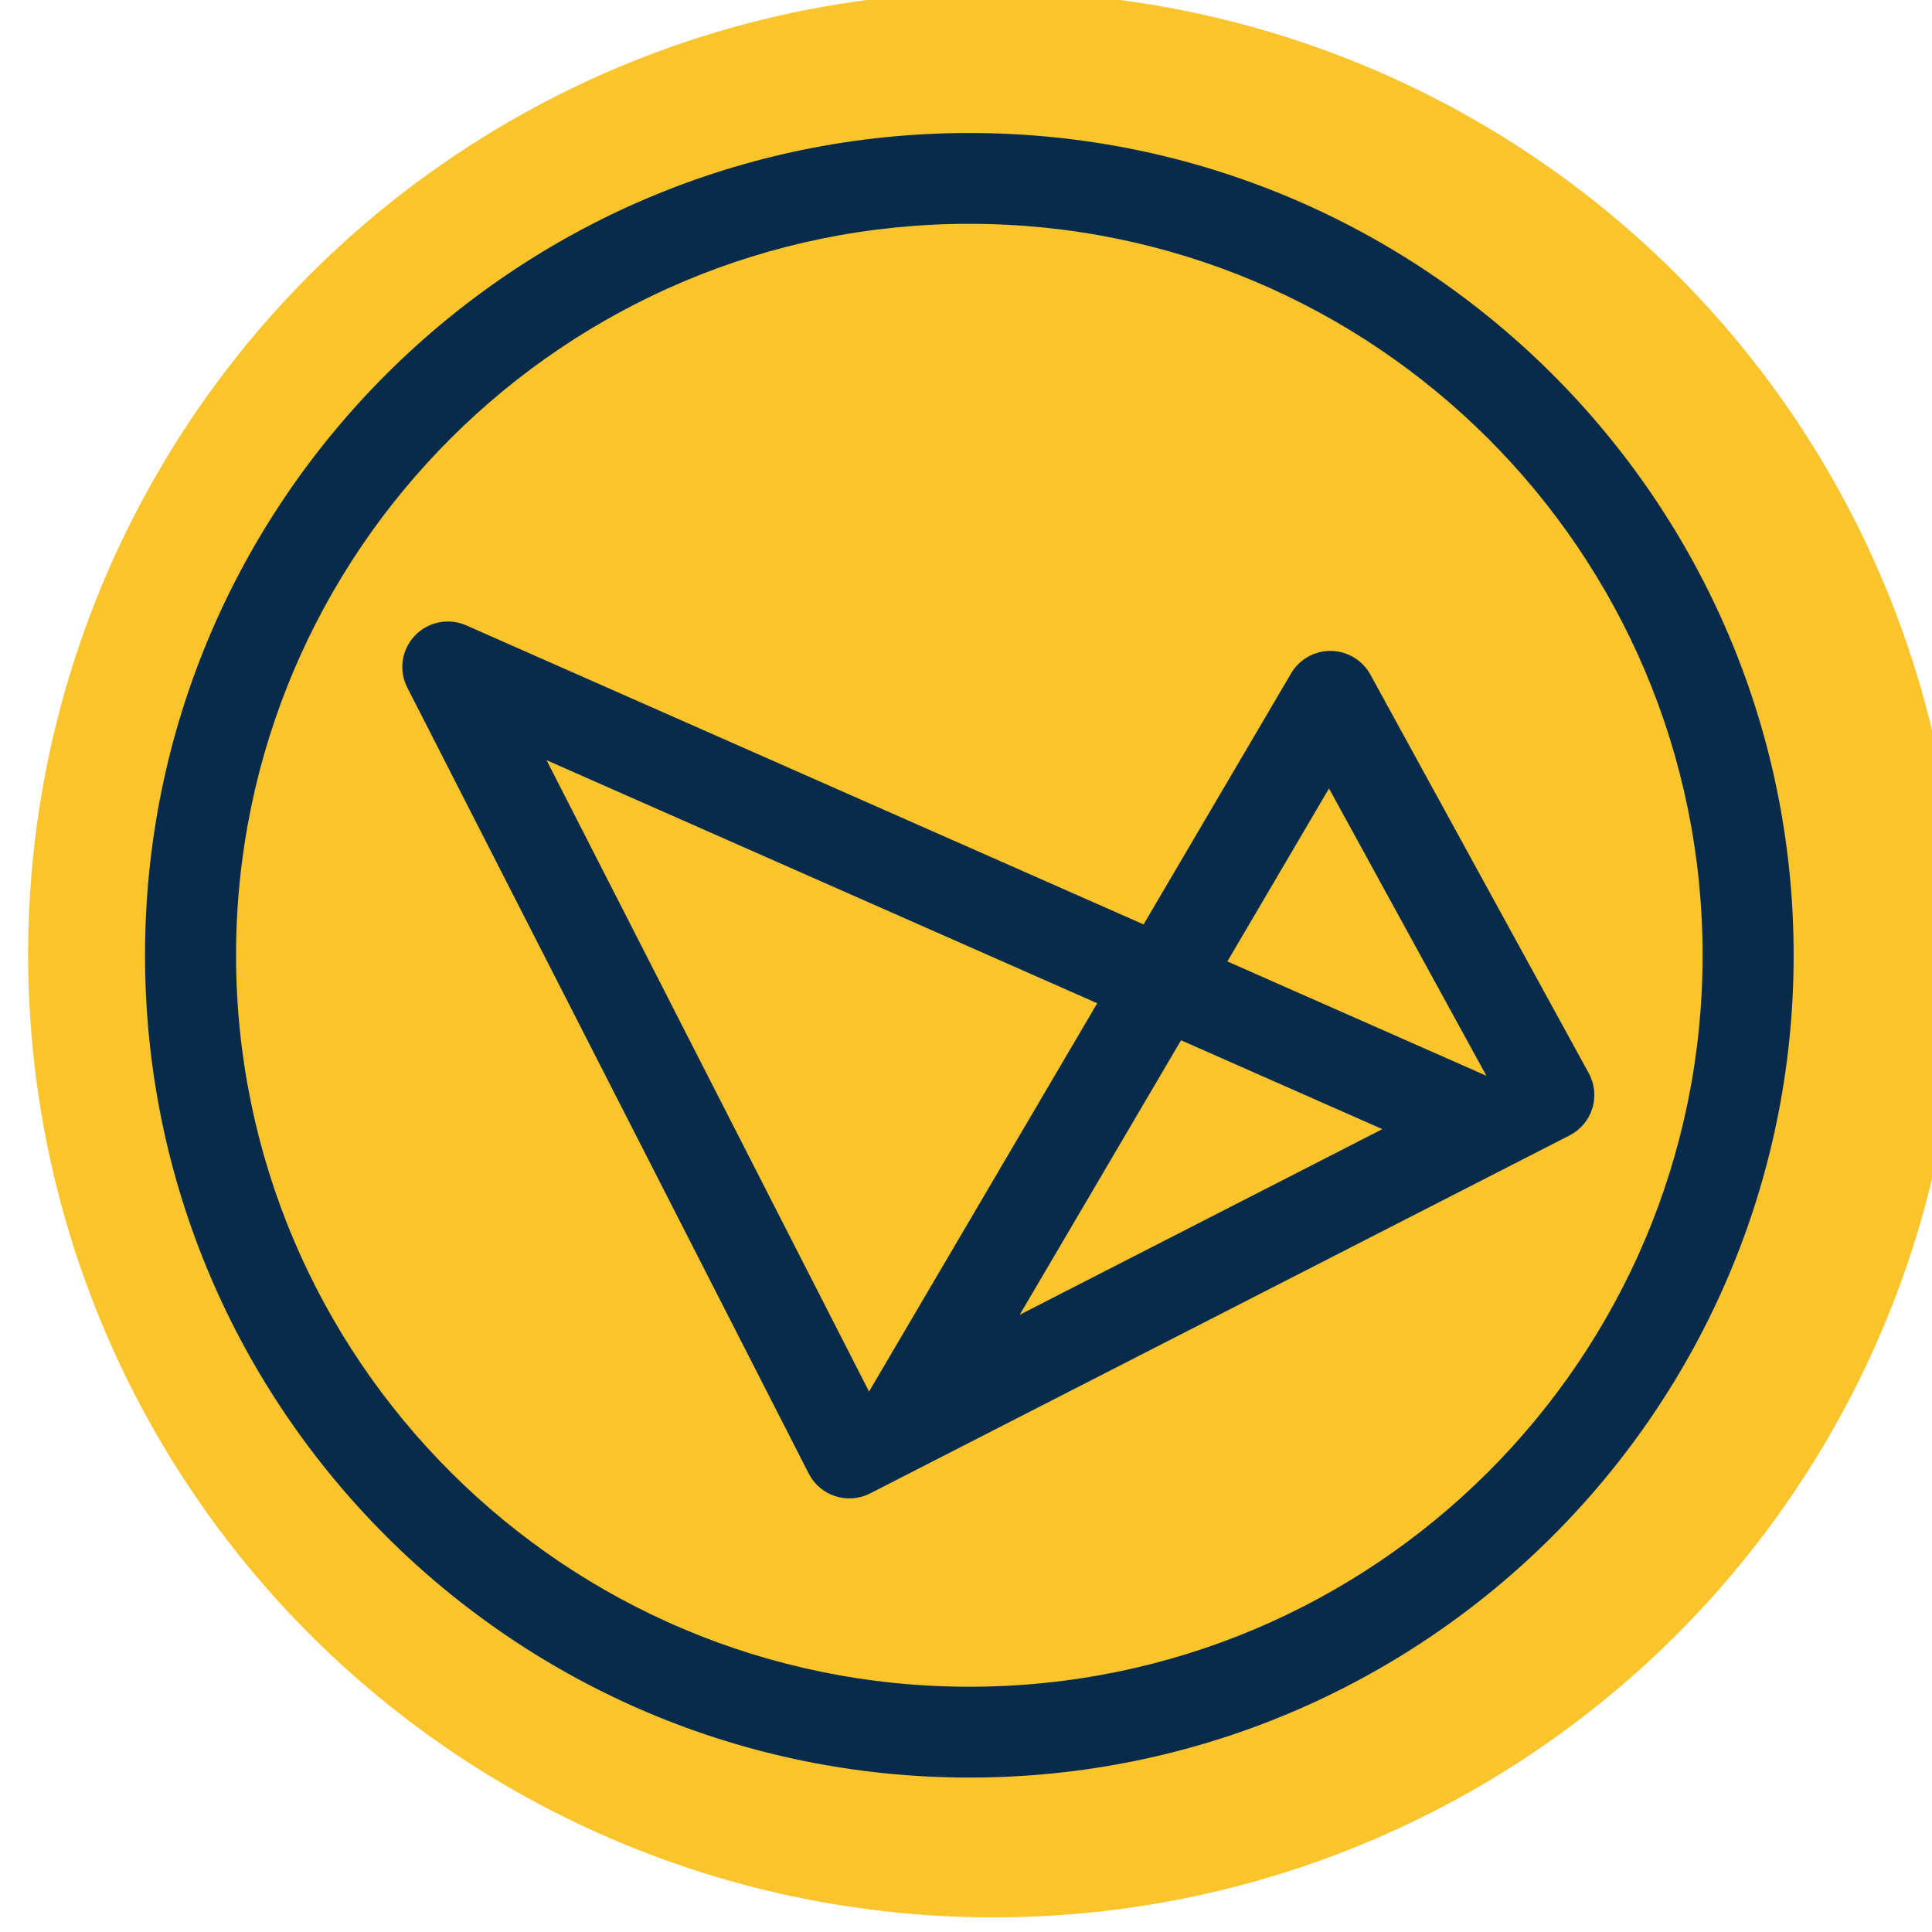
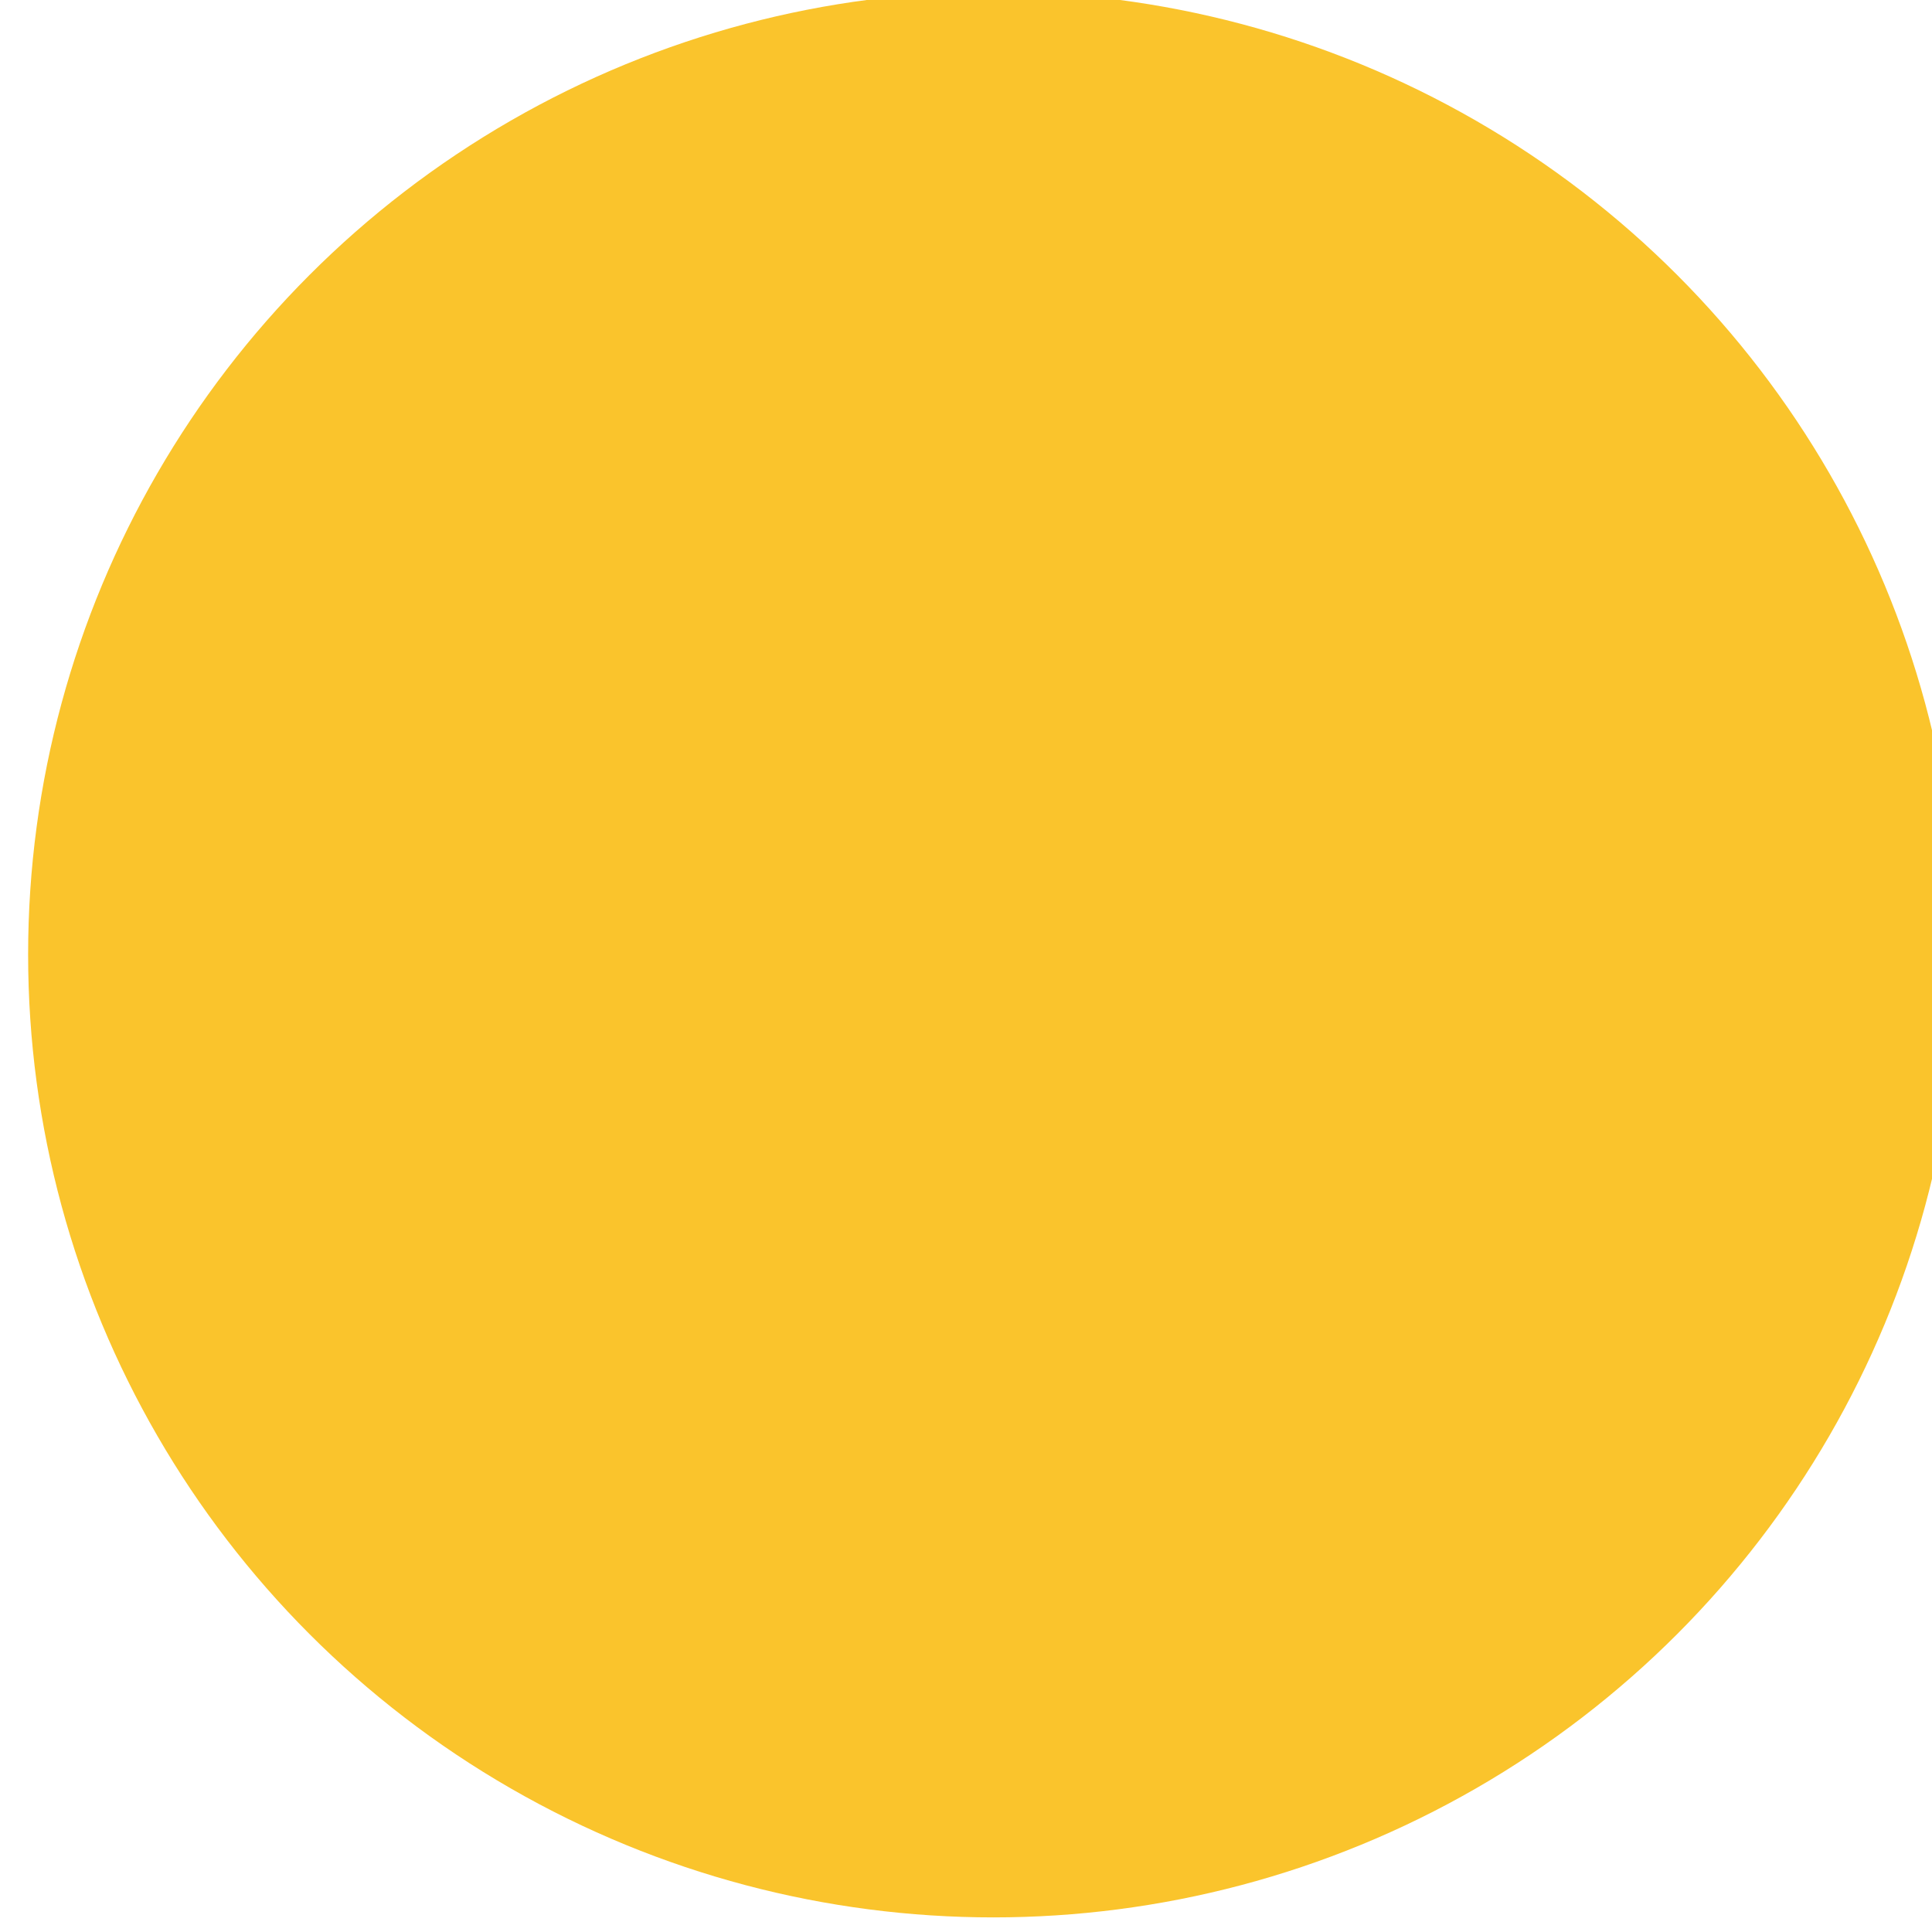
<svg xmlns="http://www.w3.org/2000/svg" width="100%" height="100%" viewBox="0 0 425 425" version="1.1" xml:space="preserve" style="fill-rule:evenodd;clip-rule:evenodd;stroke-linejoin:round;stroke-miterlimit:2;">
  <g transform="matrix(1,0,0,1,-4426.51,-1745.99)">
    <g transform="matrix(5.007,0,0,2.568,93.702,0)">
      <g transform="matrix(0.2,0,0,0.389,-18.716,0)">
        <circle cx="4638.54" cy="1958.02" r="212.032" style="fill:rgb(250,196,44);" />
      </g>
    </g>
    <g transform="matrix(5.007,0,0,2.568,93.702,0)">
      <g transform="matrix(0.2,0,0,0.389,781.534,71.424)">
-         <path d="M632.015,1593.5C731.955,1593.5 813.094,1674.63 813.094,1774.57C813.094,1874.51 731.955,1955.65 632.015,1955.65C532.075,1955.65 450.937,1874.51 450.937,1774.57C450.937,1674.63 532.075,1593.5 632.015,1593.5ZM632.015,1613.5C543.114,1613.5 470.937,1685.67 470.937,1774.57C470.937,1863.48 543.114,1935.65 632.015,1935.65C720.917,1935.65 793.094,1863.48 793.094,1774.57C793.094,1685.67 720.917,1613.5 632.015,1613.5ZM507.463,1711.35C507.422,1709.91 507.694,1708.44 508.316,1707.03C508.791,1705.96 509.433,1705.01 510.198,1704.2C510.962,1703.39 511.874,1702.7 512.921,1702.17C514.29,1701.47 515.746,1701.12 517.187,1701.08C518.629,1701.04 520.102,1701.31 521.507,1701.93L670.293,1767.78L702.705,1712.49C704.527,1709.38 707.88,1707.5 711.482,1707.55C715.084,1707.61 718.379,1709.59 720.107,1712.75L768.086,1800.54C769.38,1802.91 769.662,1805.7 768.869,1808.28C768.077,1810.86 766.276,1813.01 763.876,1814.24L610.218,1893.08C607.854,1894.29 605.104,1894.51 602.576,1893.69C600.048,1892.88 597.949,1891.09 596.743,1888.72L508.55,1715.62C507.852,1714.25 507.501,1712.79 507.463,1711.35ZM660.112,1785.14L539.144,1731.61L609.984,1870.65L660.112,1785.14ZM678.52,1793.29L643.084,1853.74L722.743,1812.86L678.52,1793.29ZM745.603,1801.11L711.026,1737.84L688.7,1775.93L745.603,1801.11Z" style="fill:rgb(8,43,76);" />
-       </g>
+         </g>
    </g>
  </g>
</svg>